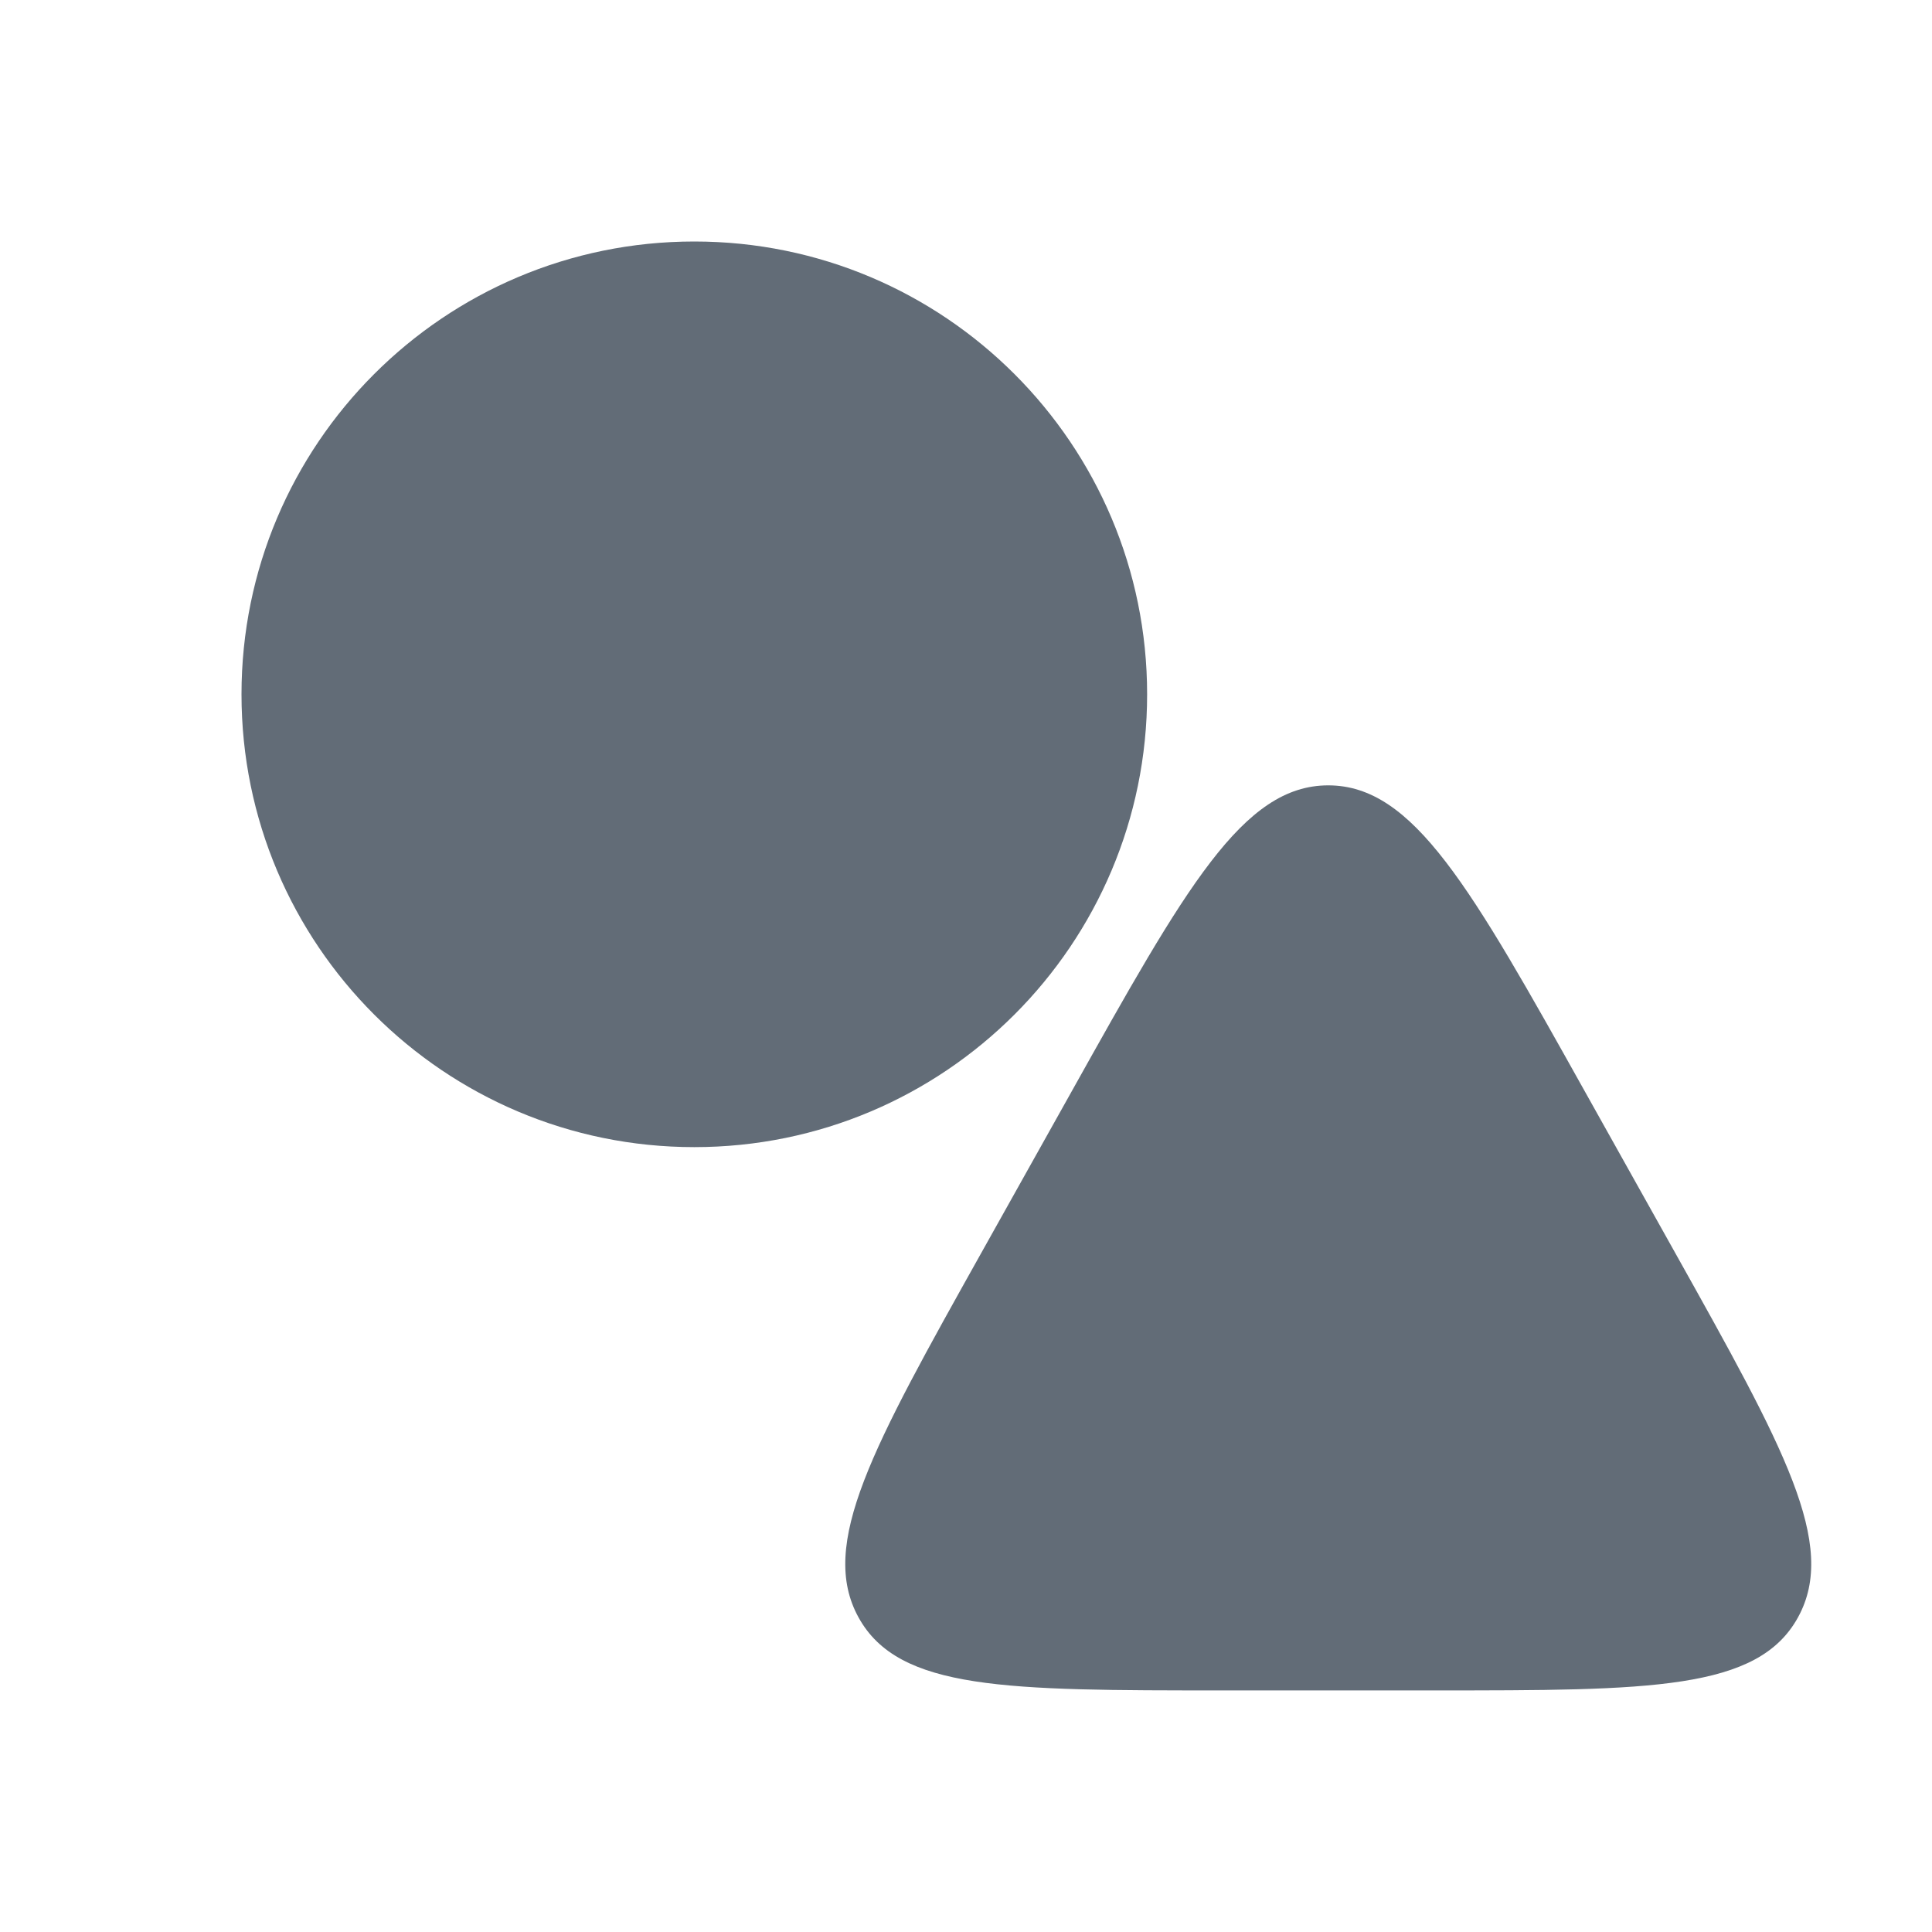
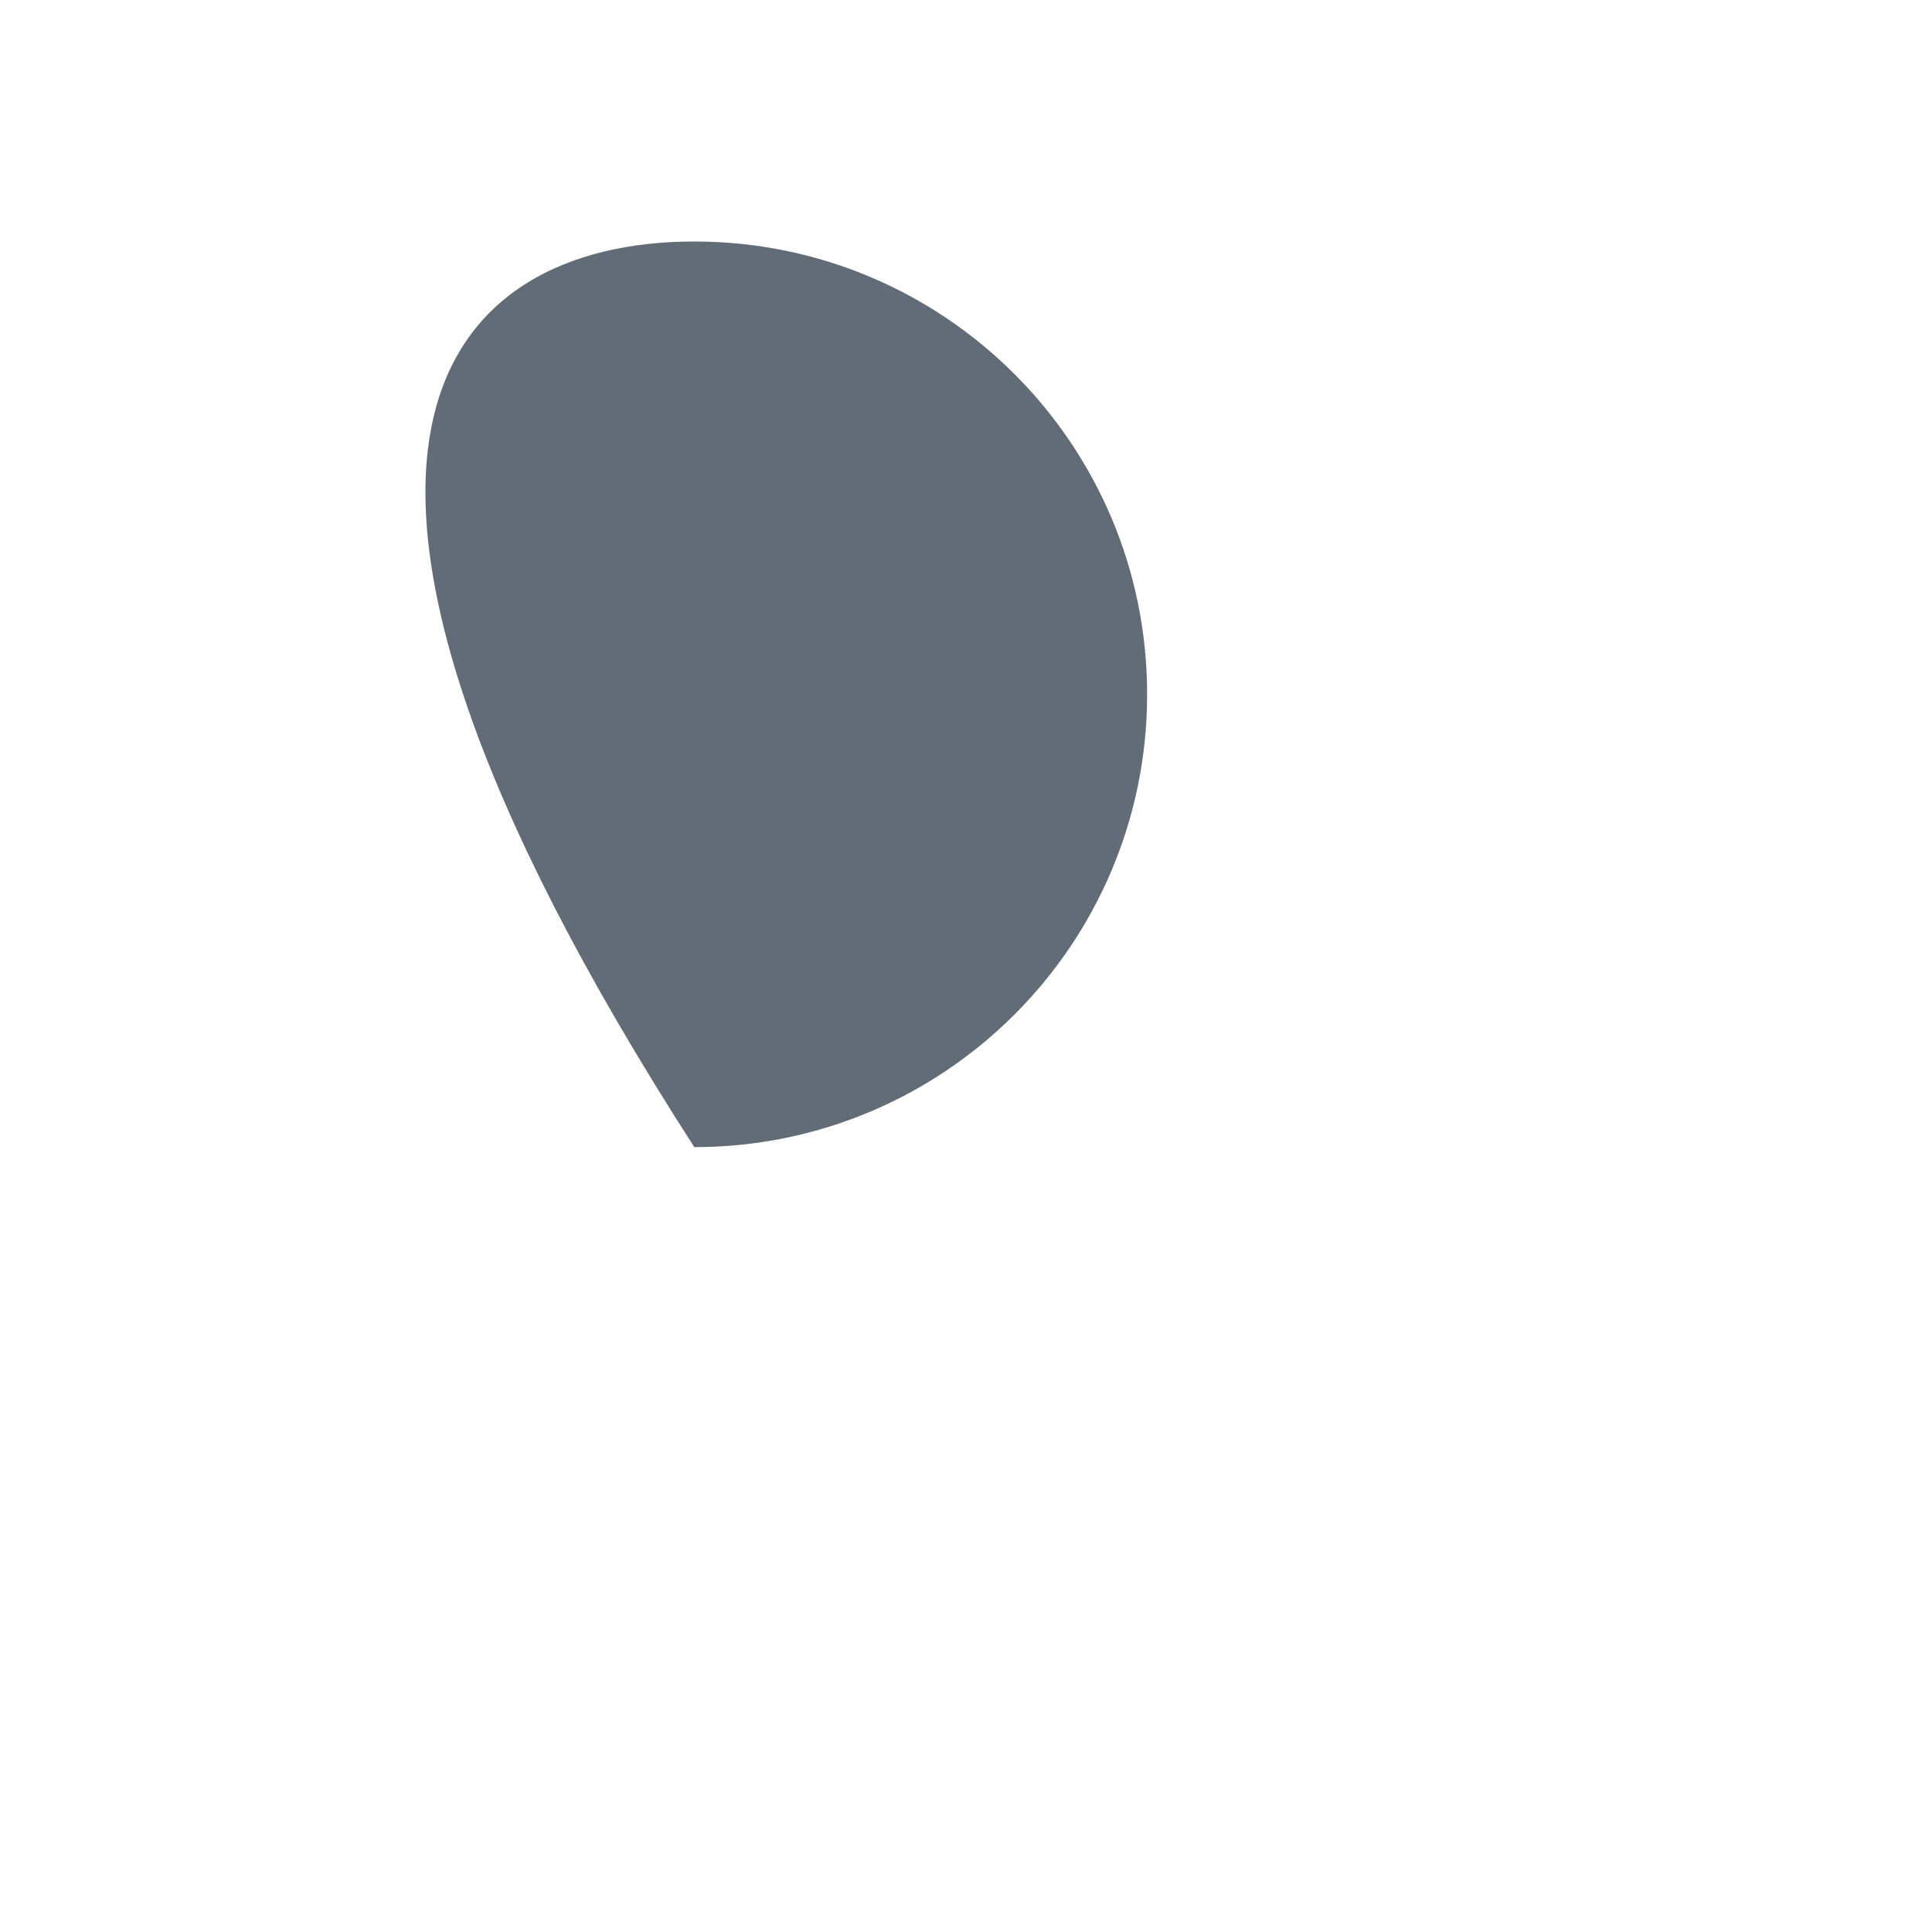
<svg xmlns="http://www.w3.org/2000/svg" width="24" height="24" viewBox="0 0 24 24" fill="none">
  <g clip-path="url(#clip0_466_1637)">
-     <path fill-rule="evenodd" clip-rule="evenodd" d="M14.25 8.625C14.25 11.732 11.732 14.25 8.625 14.25C5.518 14.25 3 11.732 3 8.625C3 5.518 5.518 3 8.625 3C11.732 3 14.25 5.518 14.25 8.625Z" fill="#626C77" />
-     <path fill-rule="evenodd" clip-rule="evenodd" d="M13.308 13.566C14.728 11.026 15.439 9.756 16.5 9.756C17.561 9.756 18.272 11.026 19.692 13.566L20.81 15.564C22.16 17.978 22.835 19.185 22.335 20.092C21.836 20.999 20.497 20.999 17.817 20.999H15.183C12.504 20.999 11.164 20.999 10.665 20.092C10.165 19.185 10.84 17.978 12.19 15.564L13.308 13.566Z" fill="#626C77" />
+     <path fill-rule="evenodd" clip-rule="evenodd" d="M14.25 8.625C14.25 11.732 11.732 14.25 8.625 14.25C3 5.518 5.518 3 8.625 3C11.732 3 14.25 5.518 14.25 8.625Z" fill="#626C77" />
  </g>
  <defs>
    <clipPath id="clip0_466_1637">
      <rect width="24" height="24" fill="white" />
    </clipPath>
  </defs>
</svg>